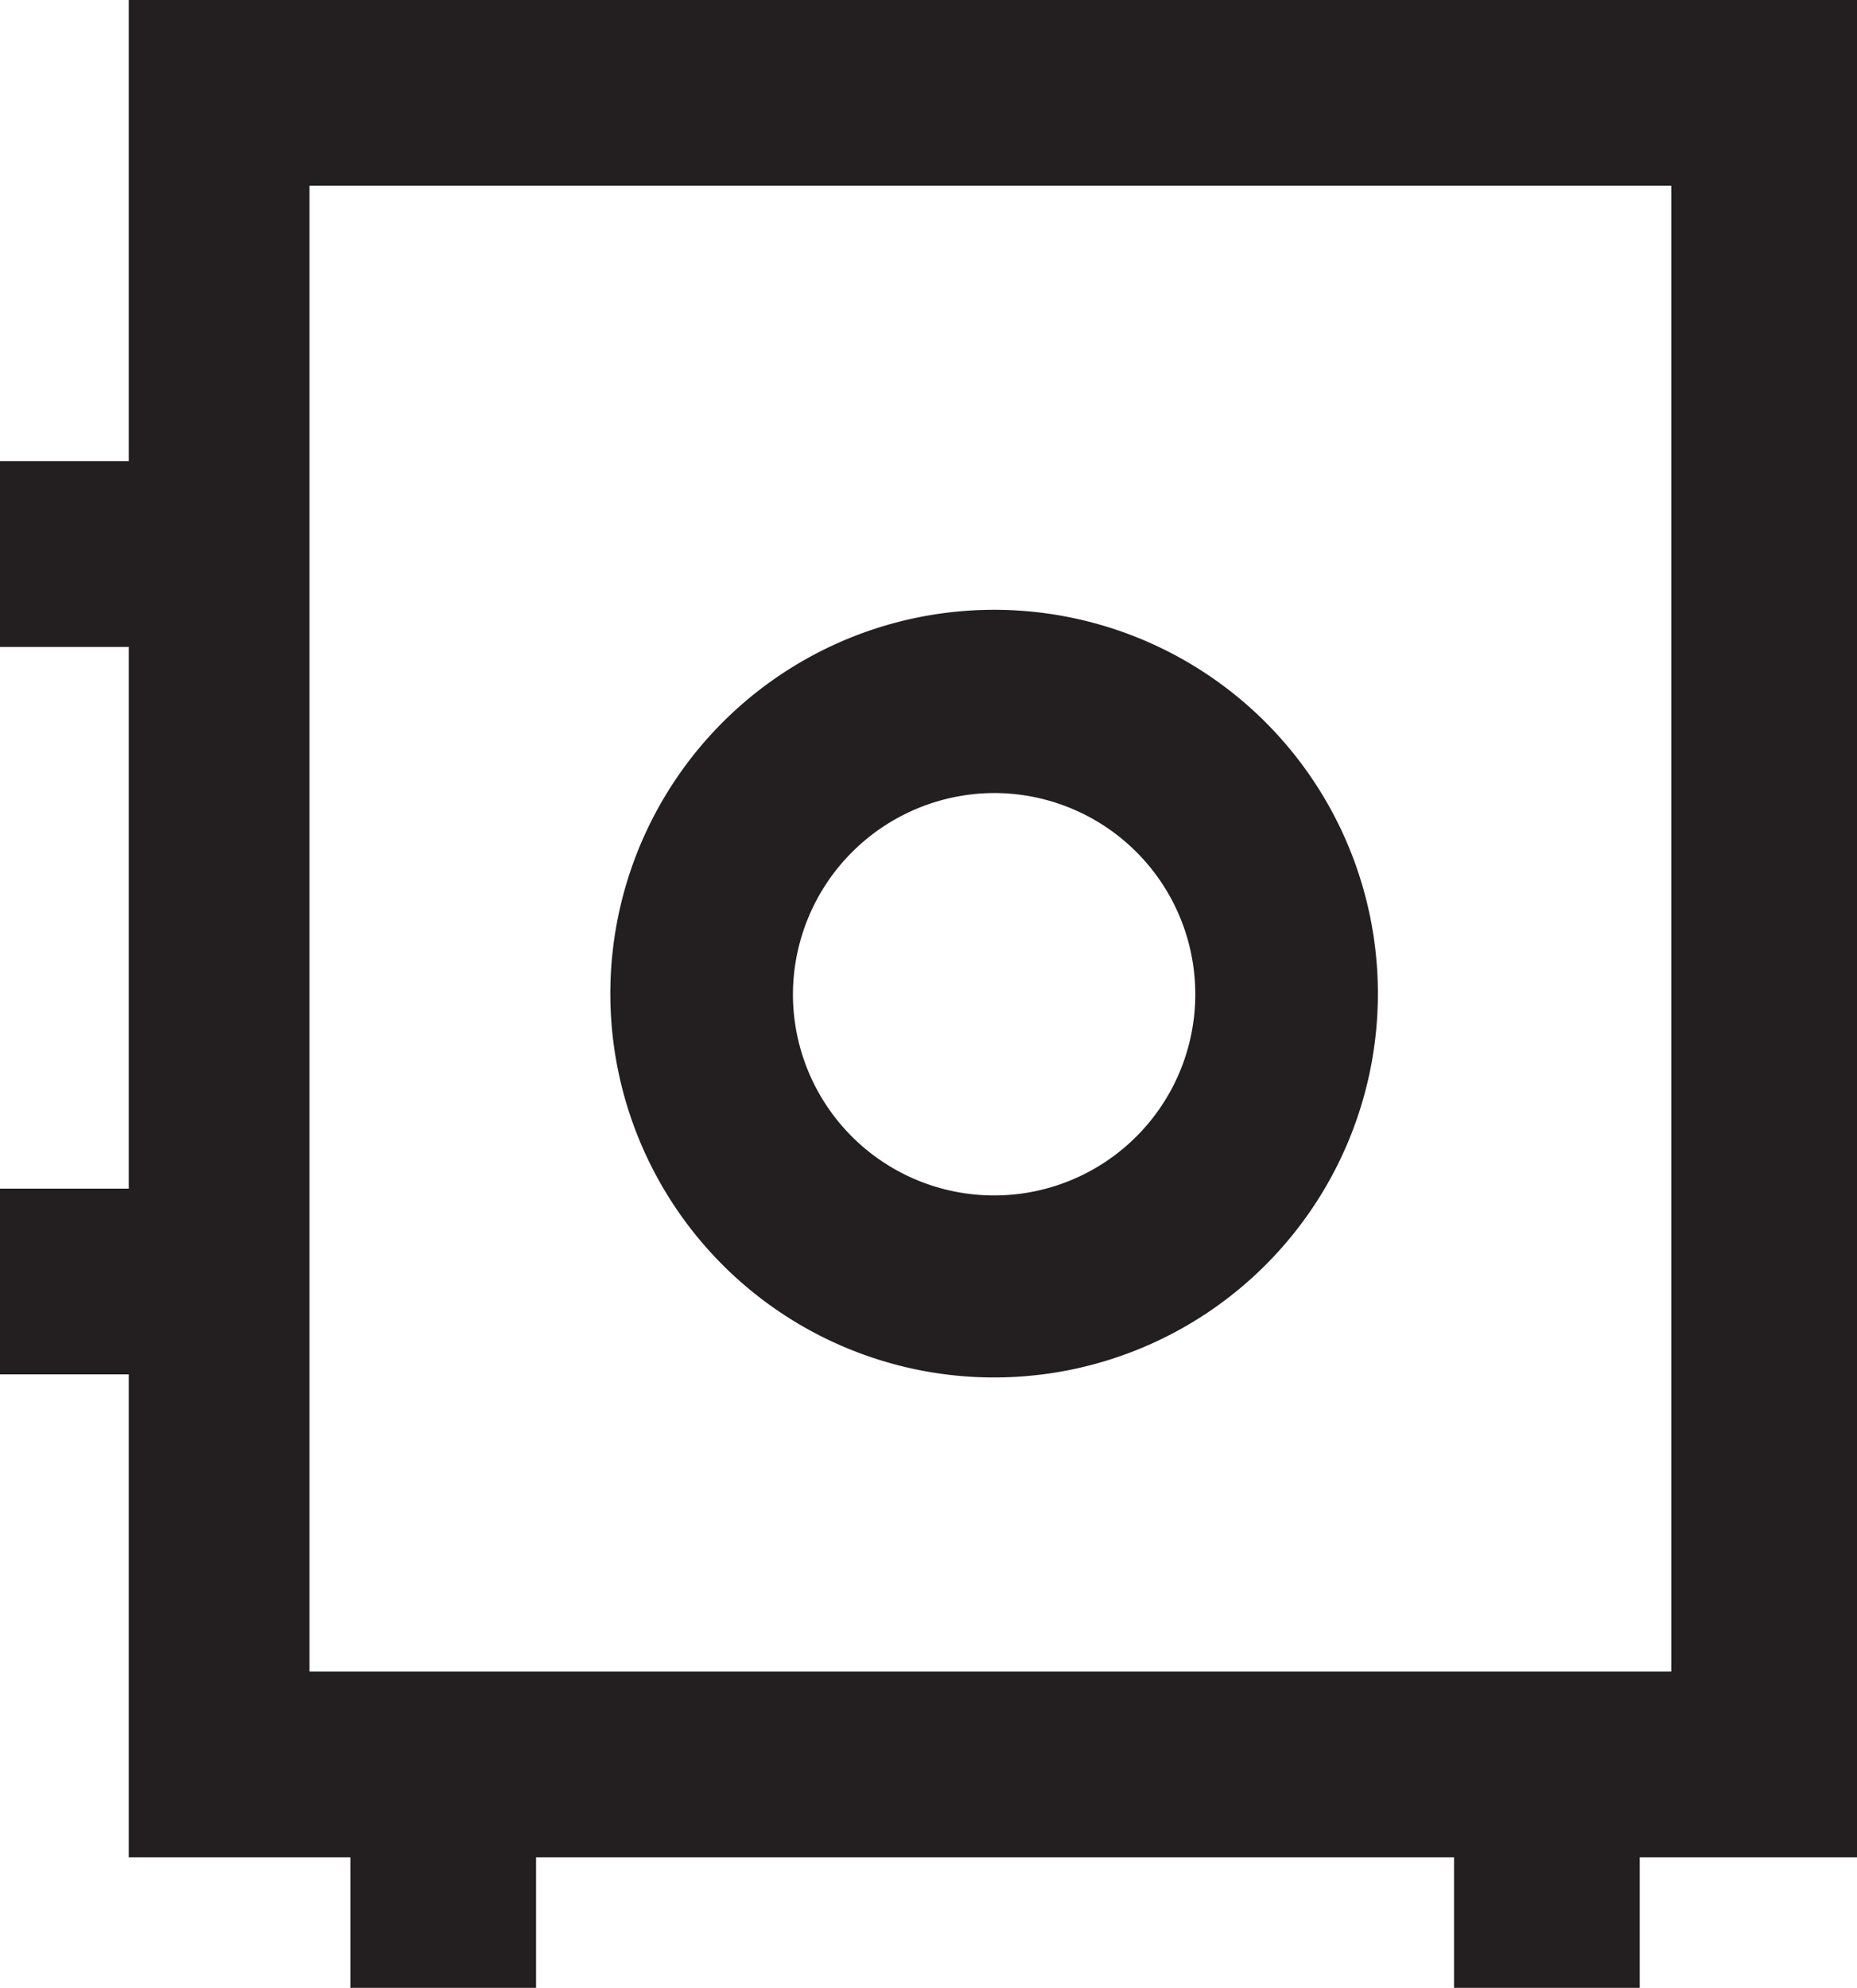
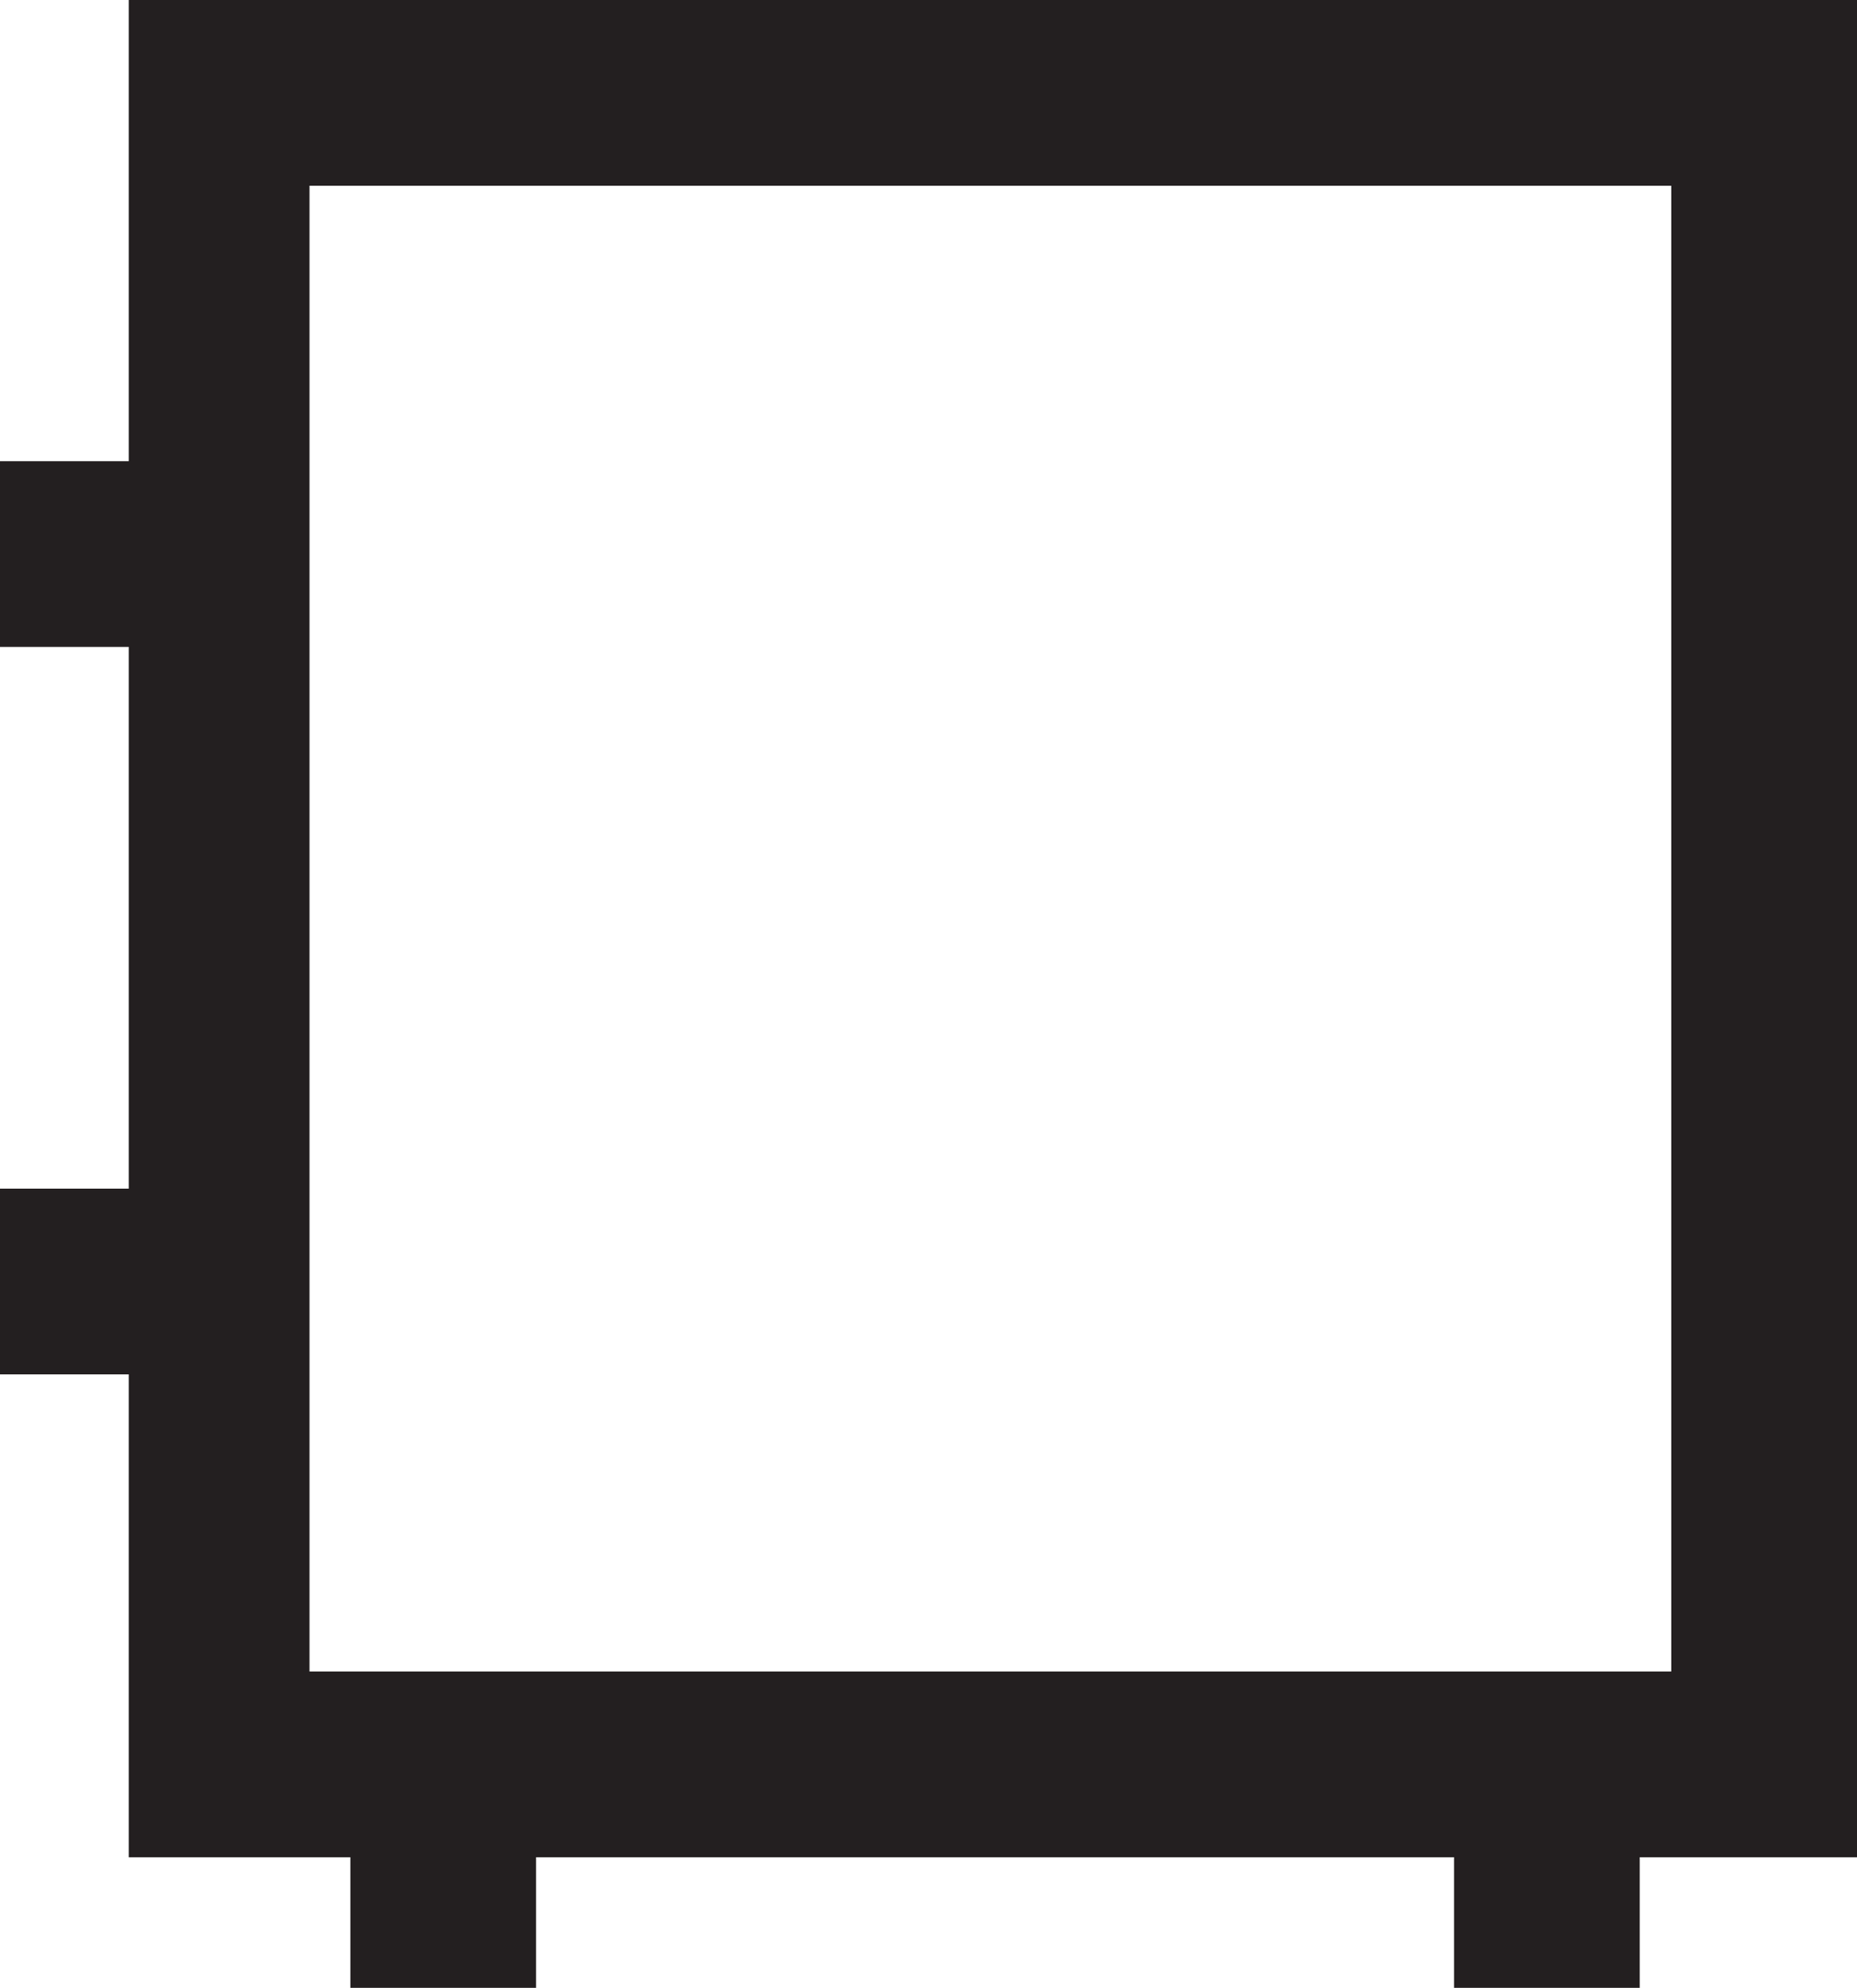
<svg xmlns="http://www.w3.org/2000/svg" id="Icons" width="30" height="32.11" viewBox="0 0 30 32.11">
  <defs>
    <style>.cls-1{fill:#231f20;}</style>
  </defs>
-   <path class="cls-1" d="M16.05,12.81a3.25,3.25,0,1,1-3.24,3.25,3.26,3.26,0,0,1,3.24-3.25Zm0,9.44a6.2,6.2,0,1,0-6.19-6.19,6.2,6.2,0,0,0,6.19,6.19Z" />
  <path class="cls-1" d="M27,27h-22V3H27V27ZM30,0H2.08V7.45H0v3H2.08v8.75H0v3H2.08V30H5.66v2.12h3V30H23.49v2.12h3V30H30V0Z" />
</svg>